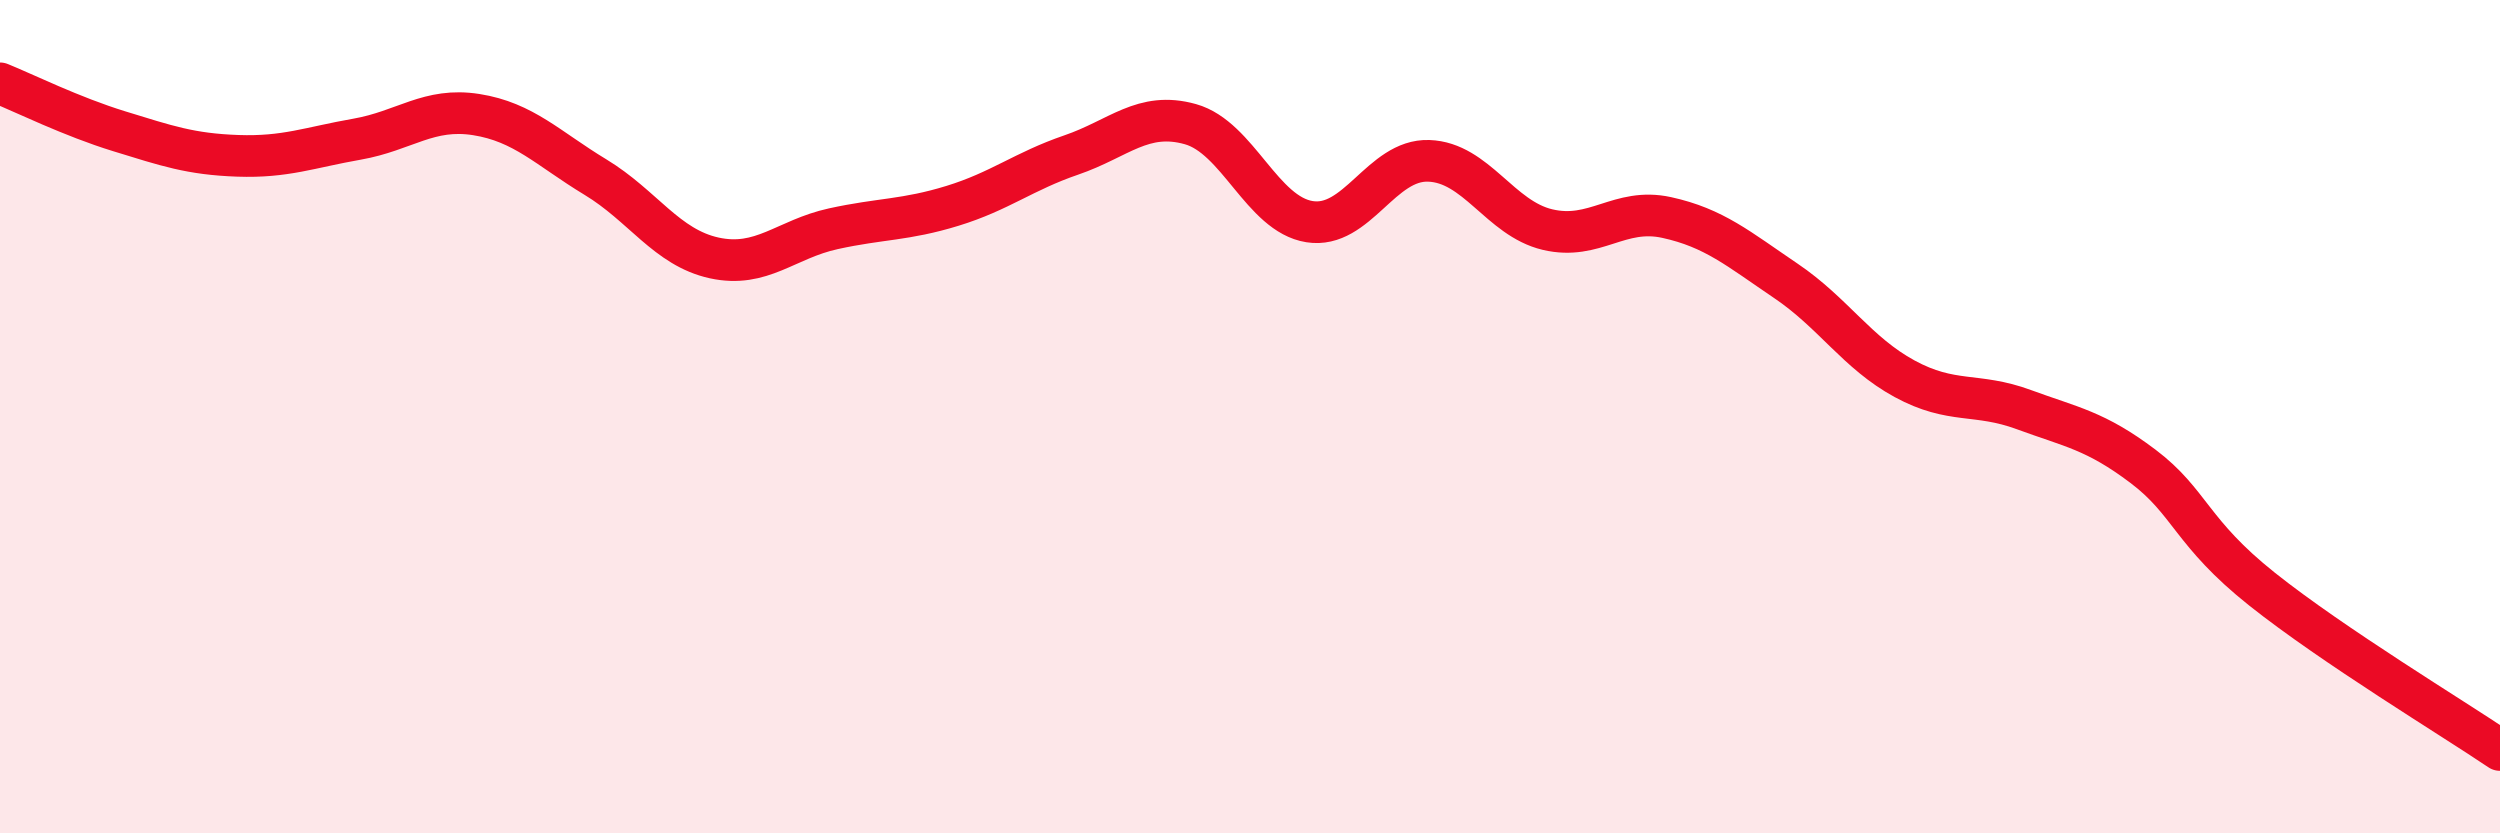
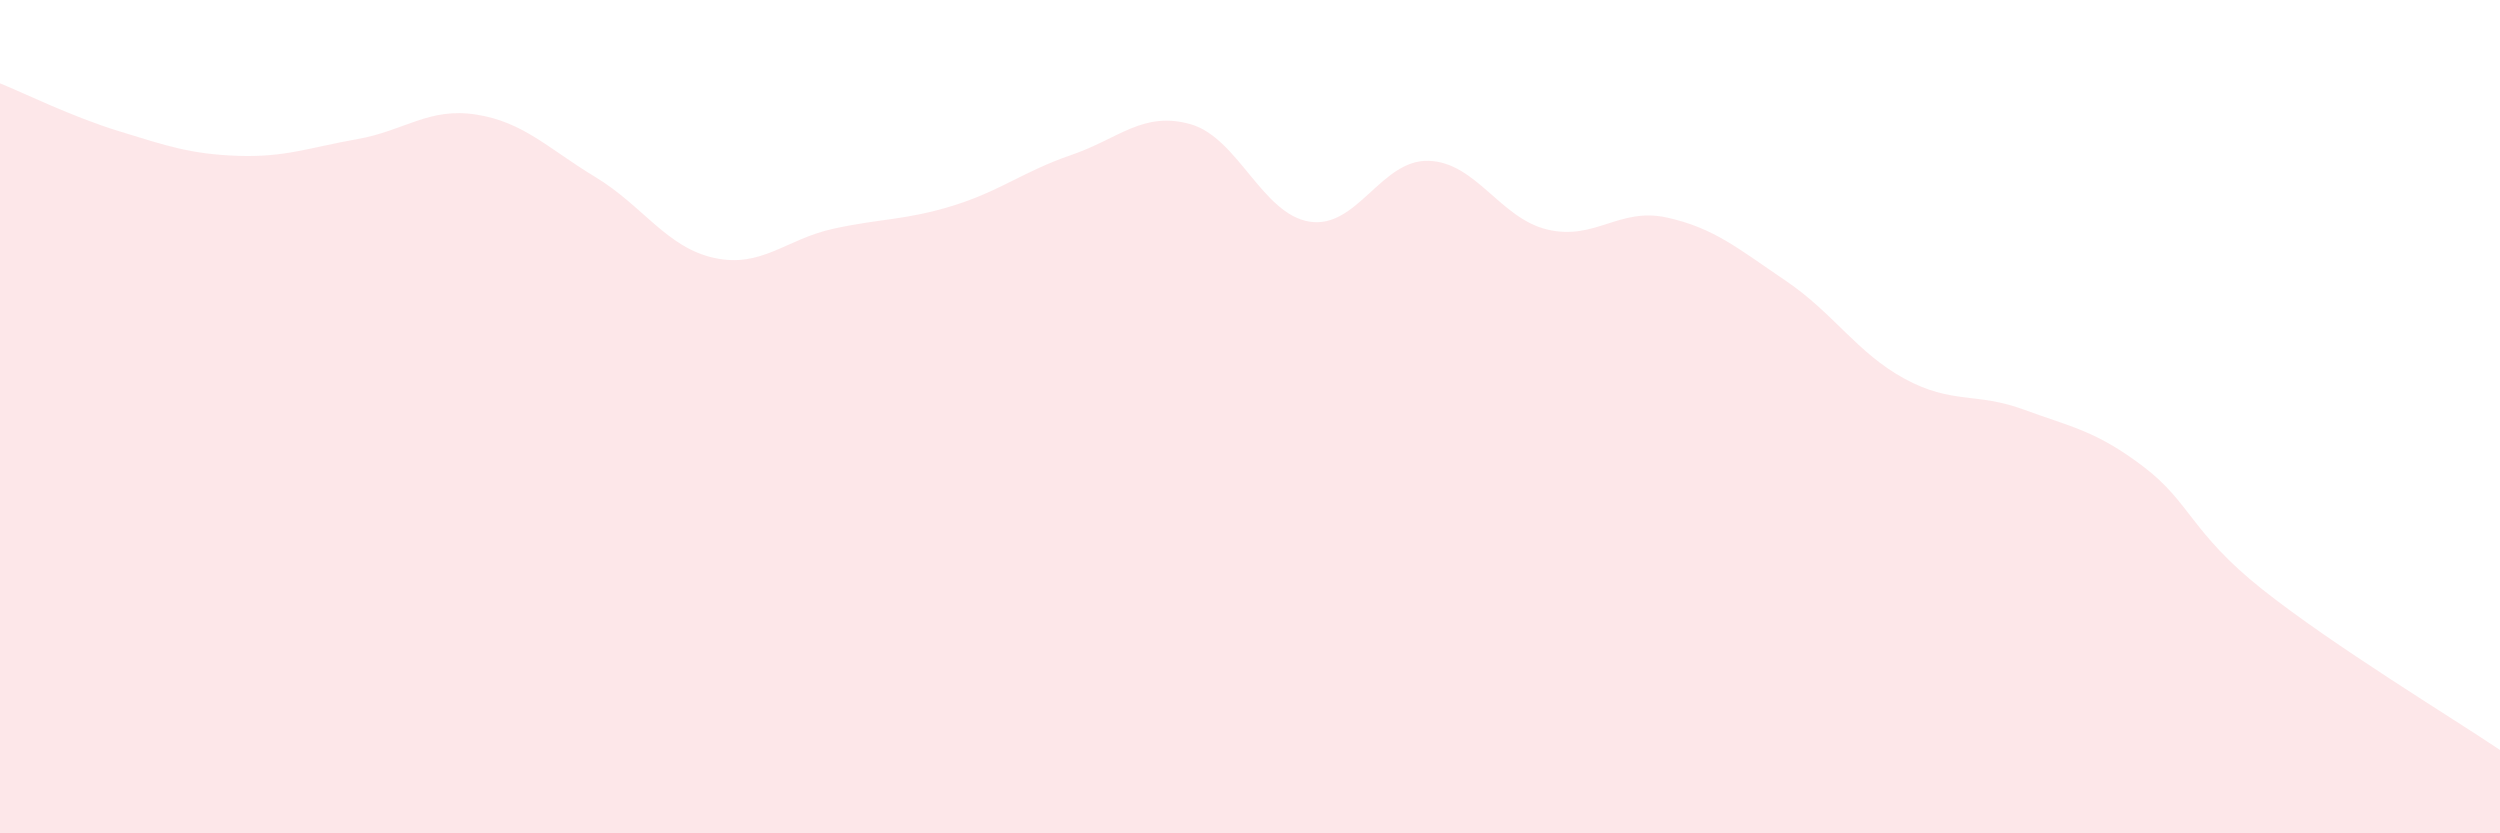
<svg xmlns="http://www.w3.org/2000/svg" width="60" height="20" viewBox="0 0 60 20">
  <path d="M 0,2 C 0.57,2.23 1.72,2.8 2.86,3.15 C 4,3.5 4.57,3.7 5.71,3.74 C 6.85,3.78 7.43,3.54 8.57,3.34 C 9.71,3.14 10.29,2.57 11.43,2.75 C 12.57,2.93 13.15,3.56 14.29,4.25 C 15.43,4.94 16,5.94 17.14,6.19 C 18.28,6.44 18.86,5.74 20,5.49 C 21.14,5.24 21.72,5.29 22.86,4.94 C 24,4.59 24.57,4.11 25.71,3.72 C 26.85,3.33 27.43,2.66 28.57,2.98 C 29.71,3.3 30.29,5.14 31.43,5.32 C 32.57,5.5 33.15,3.82 34.29,3.86 C 35.43,3.9 36,5.24 37.14,5.51 C 38.28,5.78 38.86,4.97 40,5.22 C 41.14,5.47 41.72,5.97 42.86,6.74 C 44,7.51 44.57,8.47 45.71,9.09 C 46.85,9.71 47.43,9.41 48.57,9.83 C 49.71,10.25 50.29,10.33 51.43,11.19 C 52.57,12.05 52.58,12.78 54.29,14.14 C 56,15.5 58.86,17.23 60,18L60 20L0 20Z" fill="#EB0A25" opacity="0.1" stroke-linecap="round" stroke-linejoin="round" />
-   <path d="M 0,2 C 0.57,2.23 1.72,2.8 2.86,3.15 C 4,3.5 4.57,3.7 5.71,3.74 C 6.85,3.78 7.43,3.54 8.57,3.34 C 9.71,3.14 10.29,2.57 11.43,2.75 C 12.57,2.93 13.15,3.56 14.29,4.25 C 15.43,4.94 16,5.94 17.14,6.19 C 18.28,6.44 18.86,5.74 20,5.49 C 21.14,5.24 21.72,5.29 22.86,4.94 C 24,4.59 24.57,4.11 25.71,3.72 C 26.85,3.33 27.43,2.66 28.57,2.98 C 29.71,3.3 30.29,5.14 31.43,5.32 C 32.57,5.5 33.15,3.82 34.29,3.86 C 35.43,3.9 36,5.24 37.14,5.51 C 38.28,5.78 38.86,4.97 40,5.22 C 41.14,5.47 41.72,5.97 42.86,6.74 C 44,7.51 44.57,8.47 45.71,9.09 C 46.85,9.71 47.43,9.41 48.57,9.83 C 49.71,10.25 50.29,10.33 51.43,11.19 C 52.57,12.05 52.58,12.78 54.29,14.14 C 56,15.5 58.86,17.23 60,18" stroke="#EB0A25" stroke-width="1" fill="none" stroke-linecap="round" stroke-linejoin="round" />
</svg>